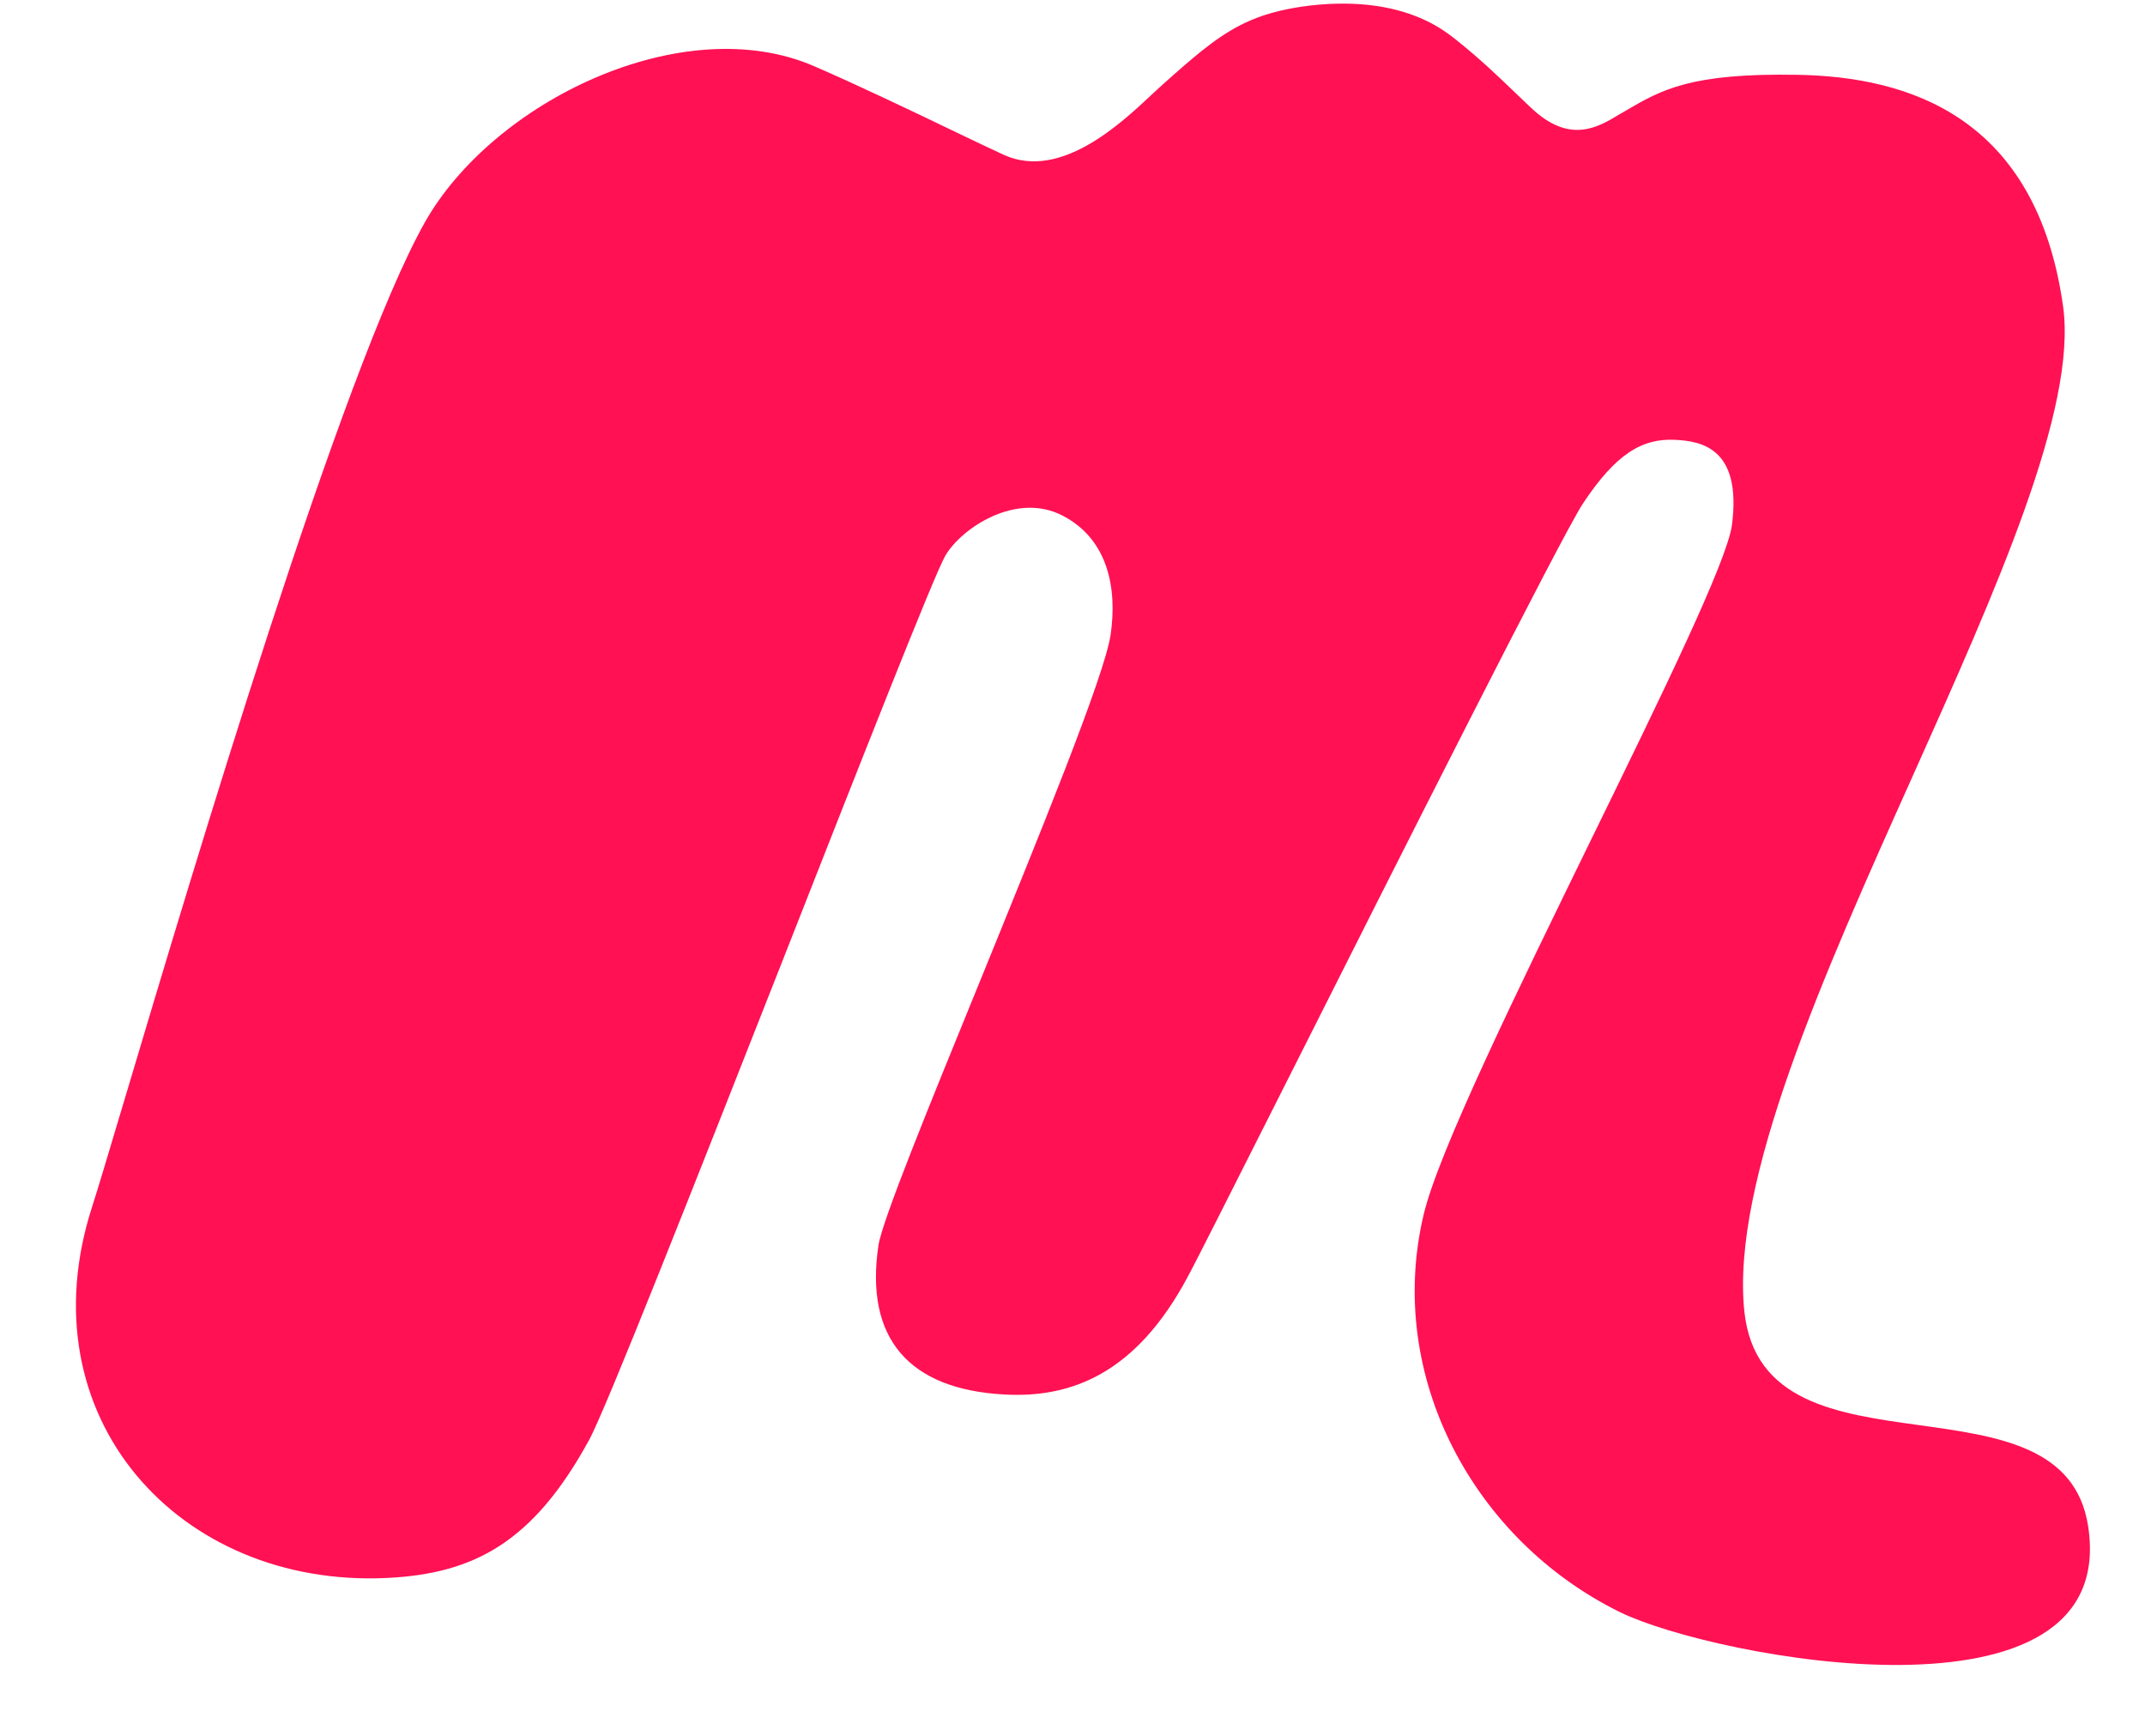
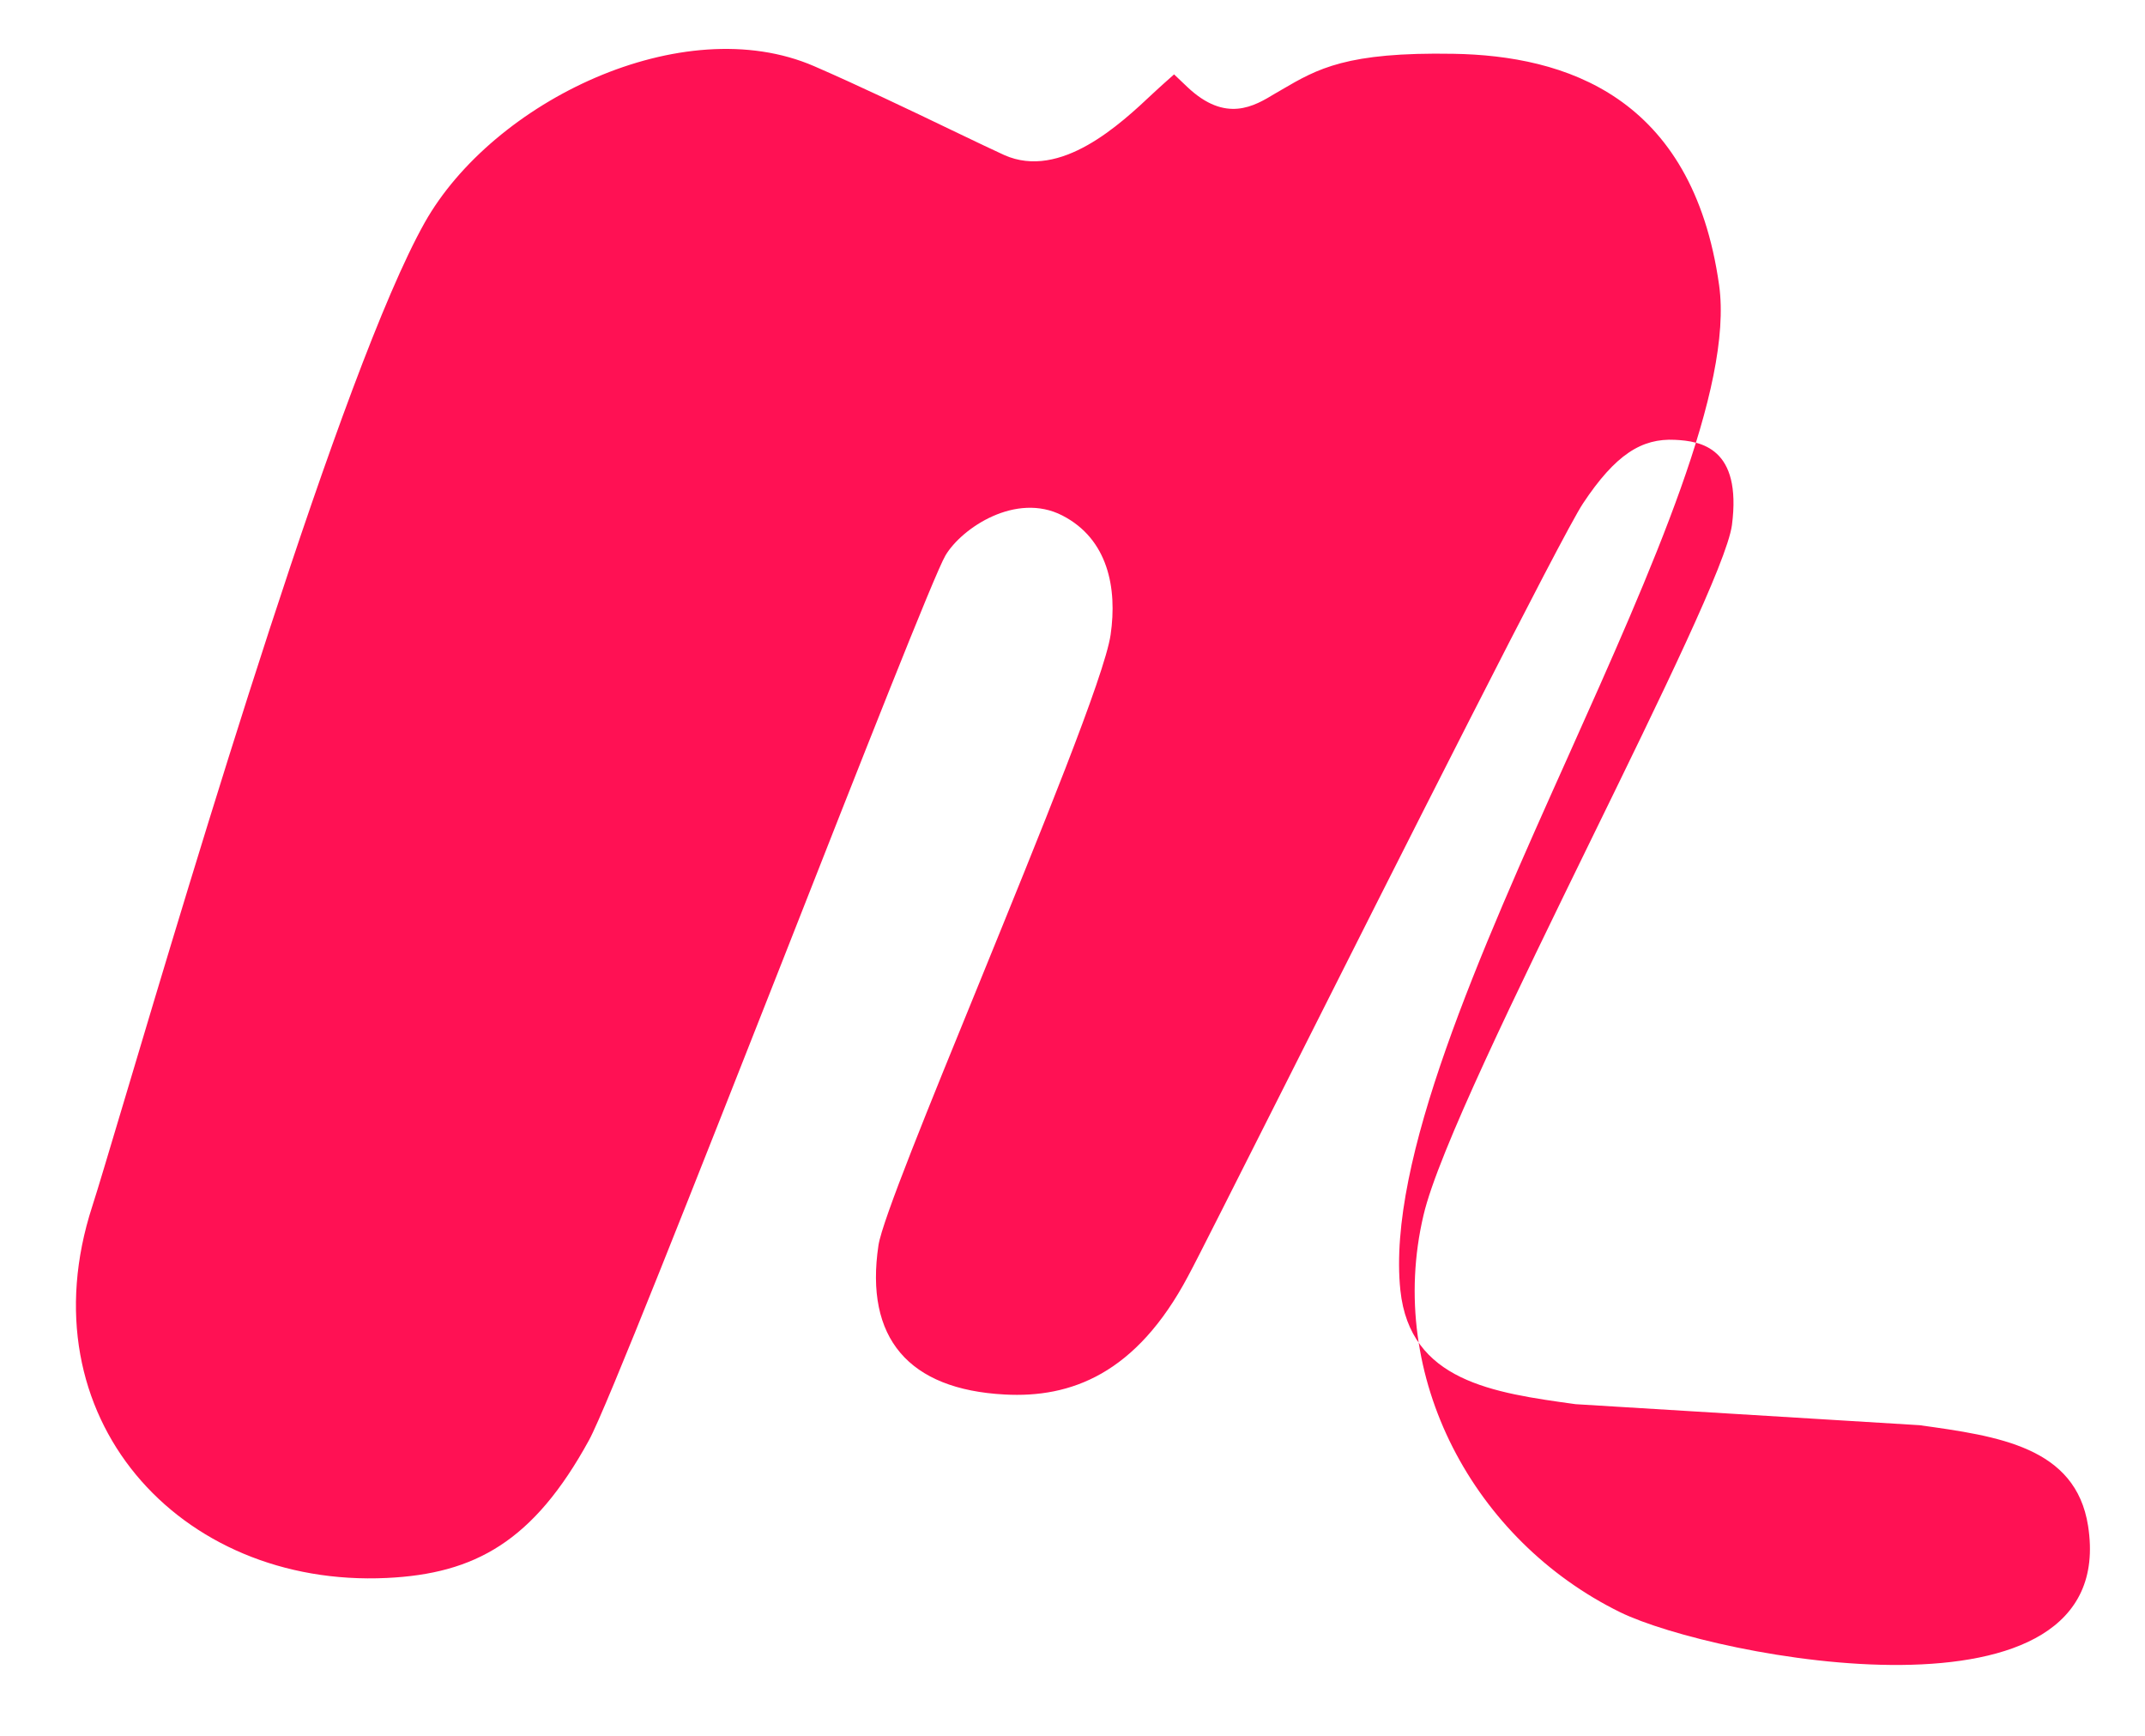
<svg xmlns="http://www.w3.org/2000/svg" height="2023" viewBox="-23.1 0 997.9 826.1" width="2500">
-   <path d="m879 678.2c37.4 5.2 74.3 10.3 80.2 47.9 15.6 100-178.3 62.8-222.7 41.1-69.5-34.1-111.7-112-93.6-188.9 6.9-29.7 44.6-106.7 80-179.2 33.2-67.9 64.4-131.8 66.8-149.2 4.8-36.9-14.8-40-27.1-40.6-15.8-.8-28.3 6.9-43.8 30.3-9.8 14.7-88.6 171-141.2 275.5-23.9 47.3-42.3 84-46.7 92.1-24.8 46.8-56 58.1-87.3 56.4-45.8-2.4-66.7-26.9-60.1-71 1.8-11.8 24.1-66.4 48.2-125.4 28.4-69.8 59.5-145.8 62.3-165.2 3.2-22.1-1.2-45.5-23-56.7-22-11.3-47.8 5.9-55.6 19-5.1 8.6-40.3 98.1-77.4 192.5-41 104.1-84.3 214.1-92.3 228.6-26.4 48.2-54.3 63.5-96.2 65.5-99.1 4.7-172.6-76.9-140.2-176.8 2.7-8.3 8.1-26.6 15.6-51.6 32.7-109.6 103.3-346.5 142.6-416.5 32.5-57.8 122.8-101.6 185.4-74.5 20.5 8.9 46.1 21.1 65.4 30.4 11.2 5.4 20.3 9.7 25.1 11.9 26.8 11.9 55.3-14.8 70.6-29.2 2.2-2 4.1-3.8 5.7-5.2q2.3-2 4.5-4c11.4-10 22.7-19.9 36.6-25.8 15.7-6.8 40.4-9.6 59.5-6.8 19.2 2.8 30.6 10.1 37.7 15.8 11.8 9.4 19.8 17.1 29.9 26.8l6.2 5.9c18.4 17.5 32 9.2 41.9 3.2l2.6-1.5.5-.3c17.1-10 30.9-18 81.8-17.1 52.9.9 113.7 19.9 126.4 110.1 6.8 48.7-31.7 134.6-71.7 223.9-42.4 94.5-86.4 192.8-80 254.4 4.6 43.3 44.2 48.8 83.4 54.2z" fill="#ff1154" />
+   <path d="m879 678.2c37.4 5.2 74.3 10.3 80.2 47.9 15.6 100-178.3 62.8-222.7 41.1-69.5-34.1-111.7-112-93.6-188.9 6.9-29.7 44.6-106.7 80-179.2 33.2-67.9 64.4-131.8 66.8-149.2 4.8-36.9-14.8-40-27.1-40.6-15.8-.8-28.3 6.9-43.8 30.3-9.8 14.7-88.6 171-141.2 275.5-23.9 47.3-42.3 84-46.7 92.1-24.8 46.8-56 58.1-87.3 56.4-45.8-2.4-66.7-26.9-60.1-71 1.8-11.8 24.1-66.4 48.2-125.4 28.4-69.8 59.5-145.8 62.3-165.2 3.2-22.1-1.2-45.5-23-56.7-22-11.3-47.8 5.9-55.6 19-5.1 8.6-40.3 98.1-77.4 192.5-41 104.1-84.3 214.1-92.3 228.6-26.4 48.2-54.3 63.5-96.2 65.5-99.1 4.7-172.6-76.9-140.2-176.8 2.7-8.3 8.1-26.6 15.6-51.6 32.7-109.6 103.3-346.5 142.6-416.5 32.5-57.8 122.8-101.6 185.4-74.5 20.5 8.9 46.1 21.1 65.4 30.4 11.2 5.4 20.3 9.7 25.1 11.9 26.8 11.9 55.3-14.8 70.6-29.2 2.2-2 4.1-3.8 5.7-5.2q2.3-2 4.5-4l6.2 5.9c18.4 17.5 32 9.2 41.9 3.2l2.6-1.5.5-.3c17.1-10 30.9-18 81.8-17.1 52.9.9 113.7 19.9 126.4 110.1 6.8 48.7-31.7 134.6-71.7 223.9-42.4 94.5-86.4 192.8-80 254.4 4.6 43.3 44.2 48.8 83.4 54.2z" fill="#ff1154" />
</svg>